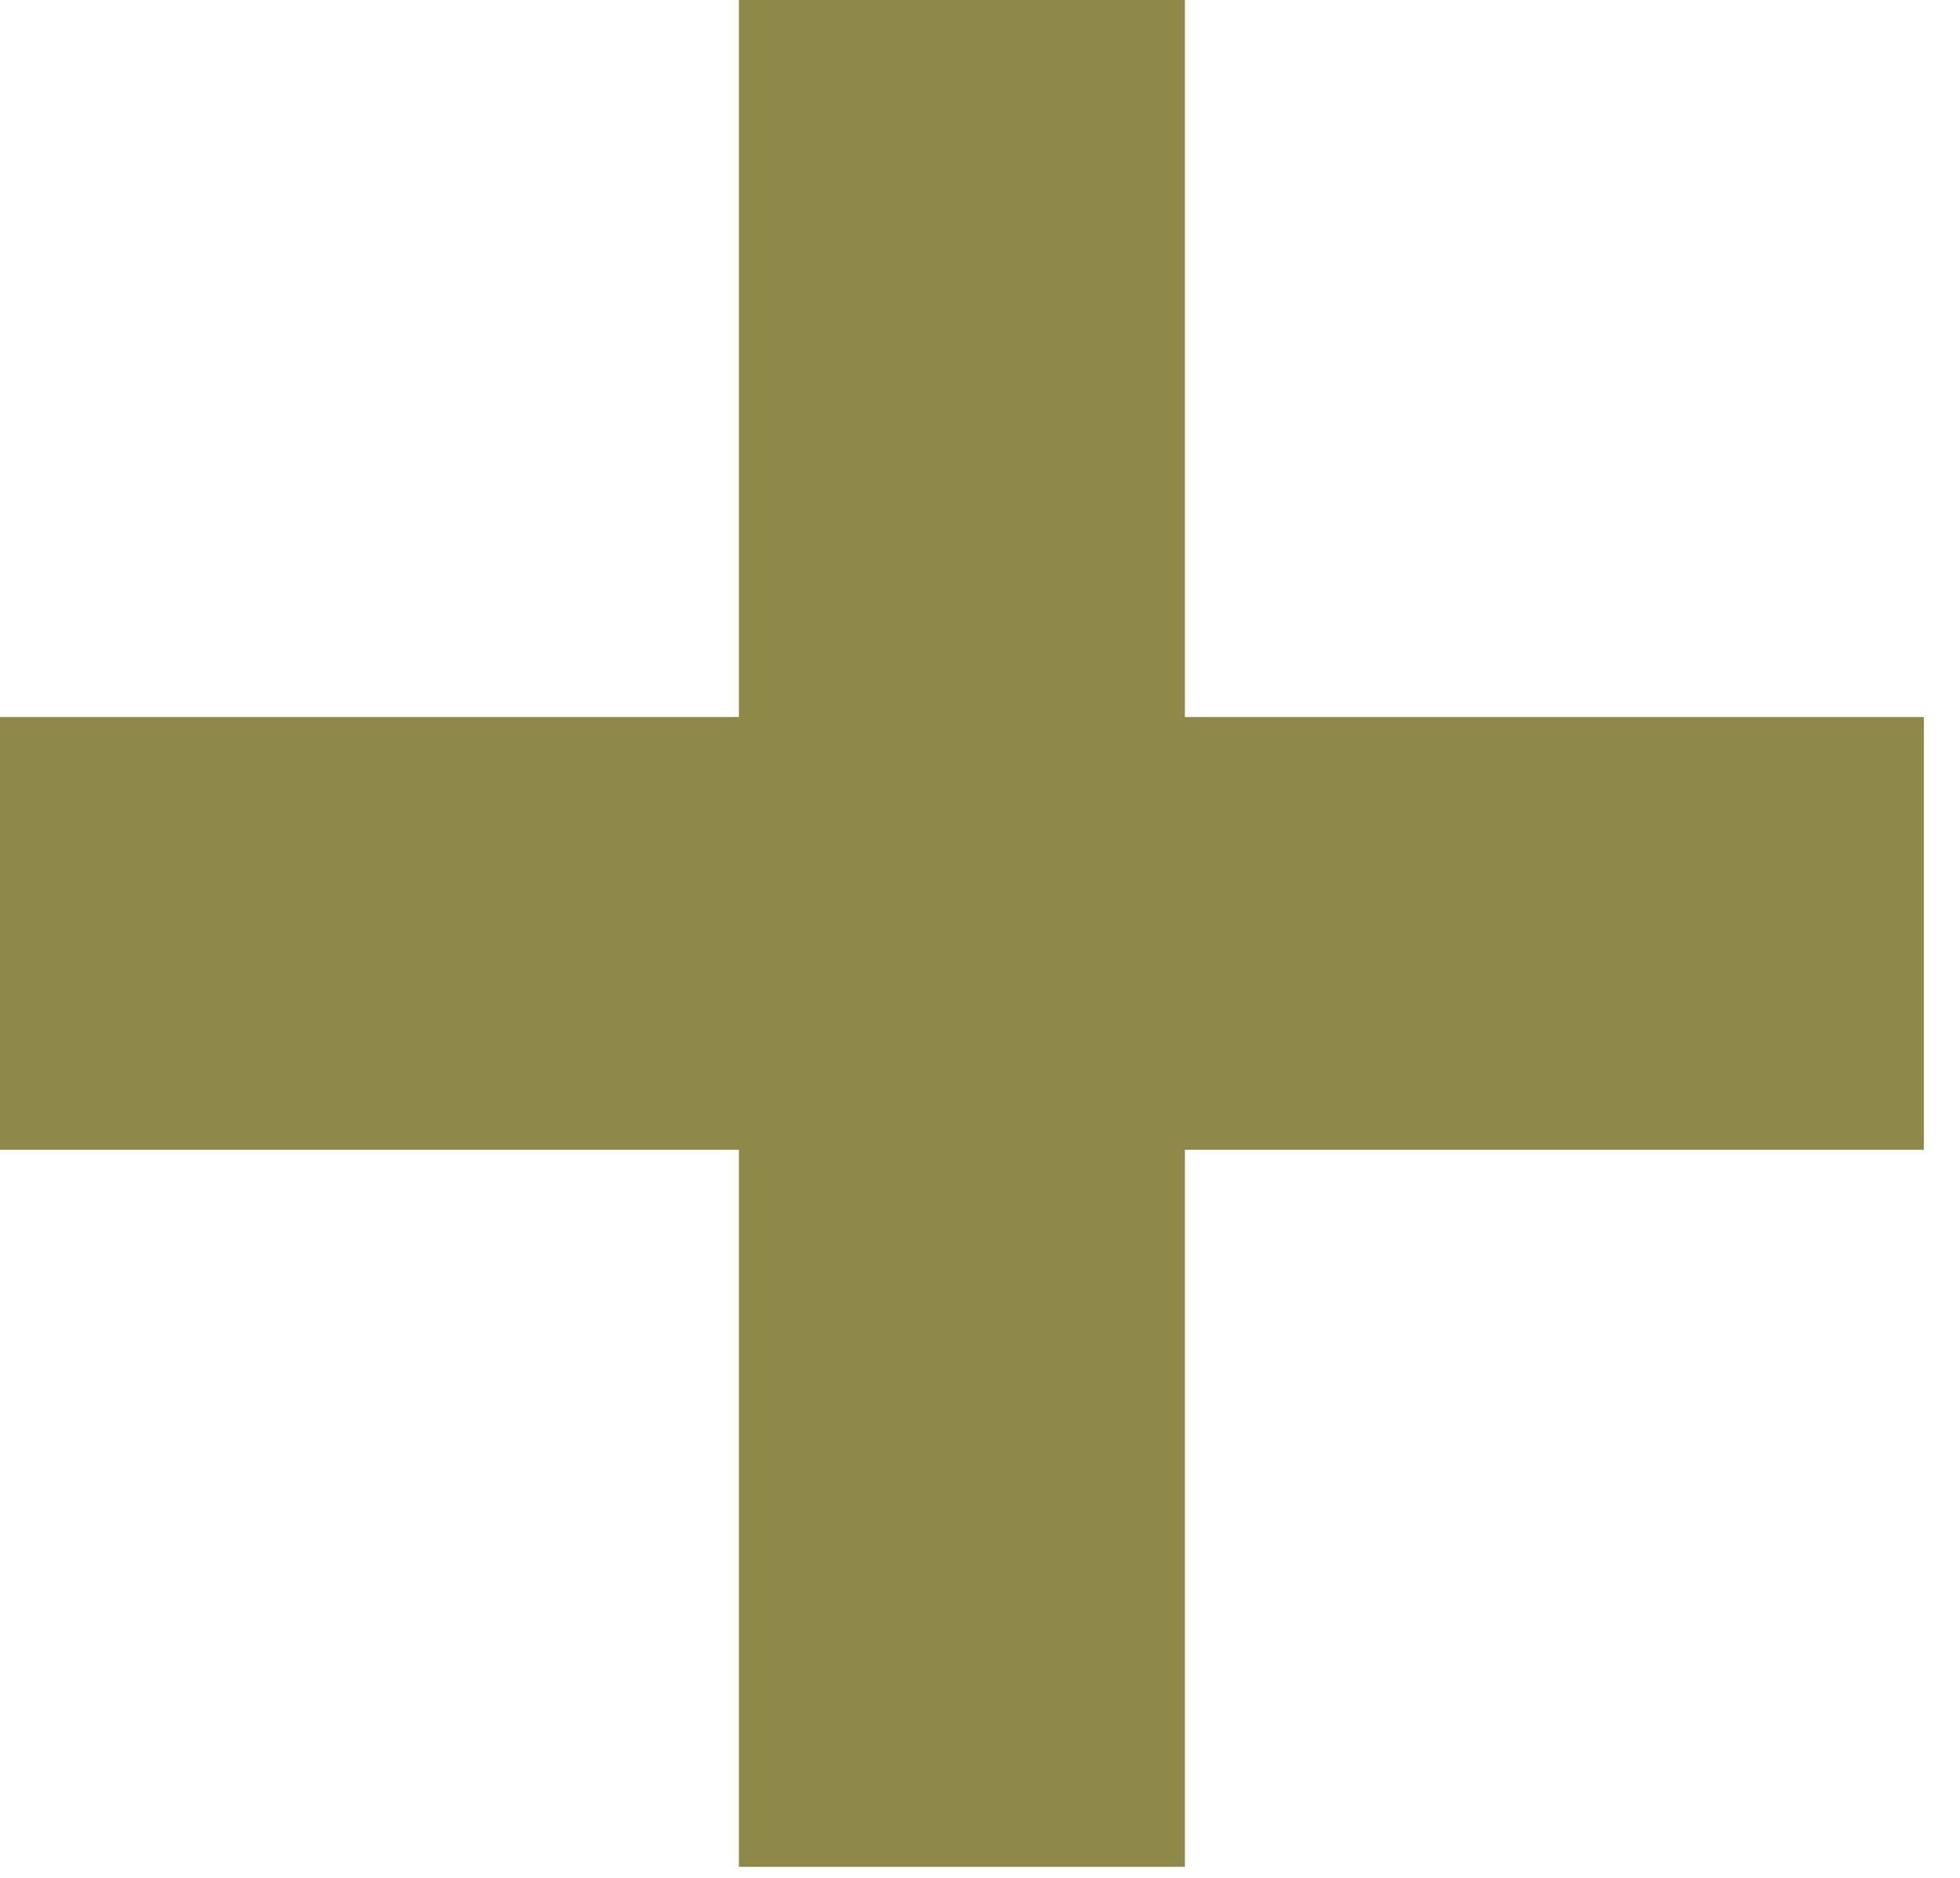
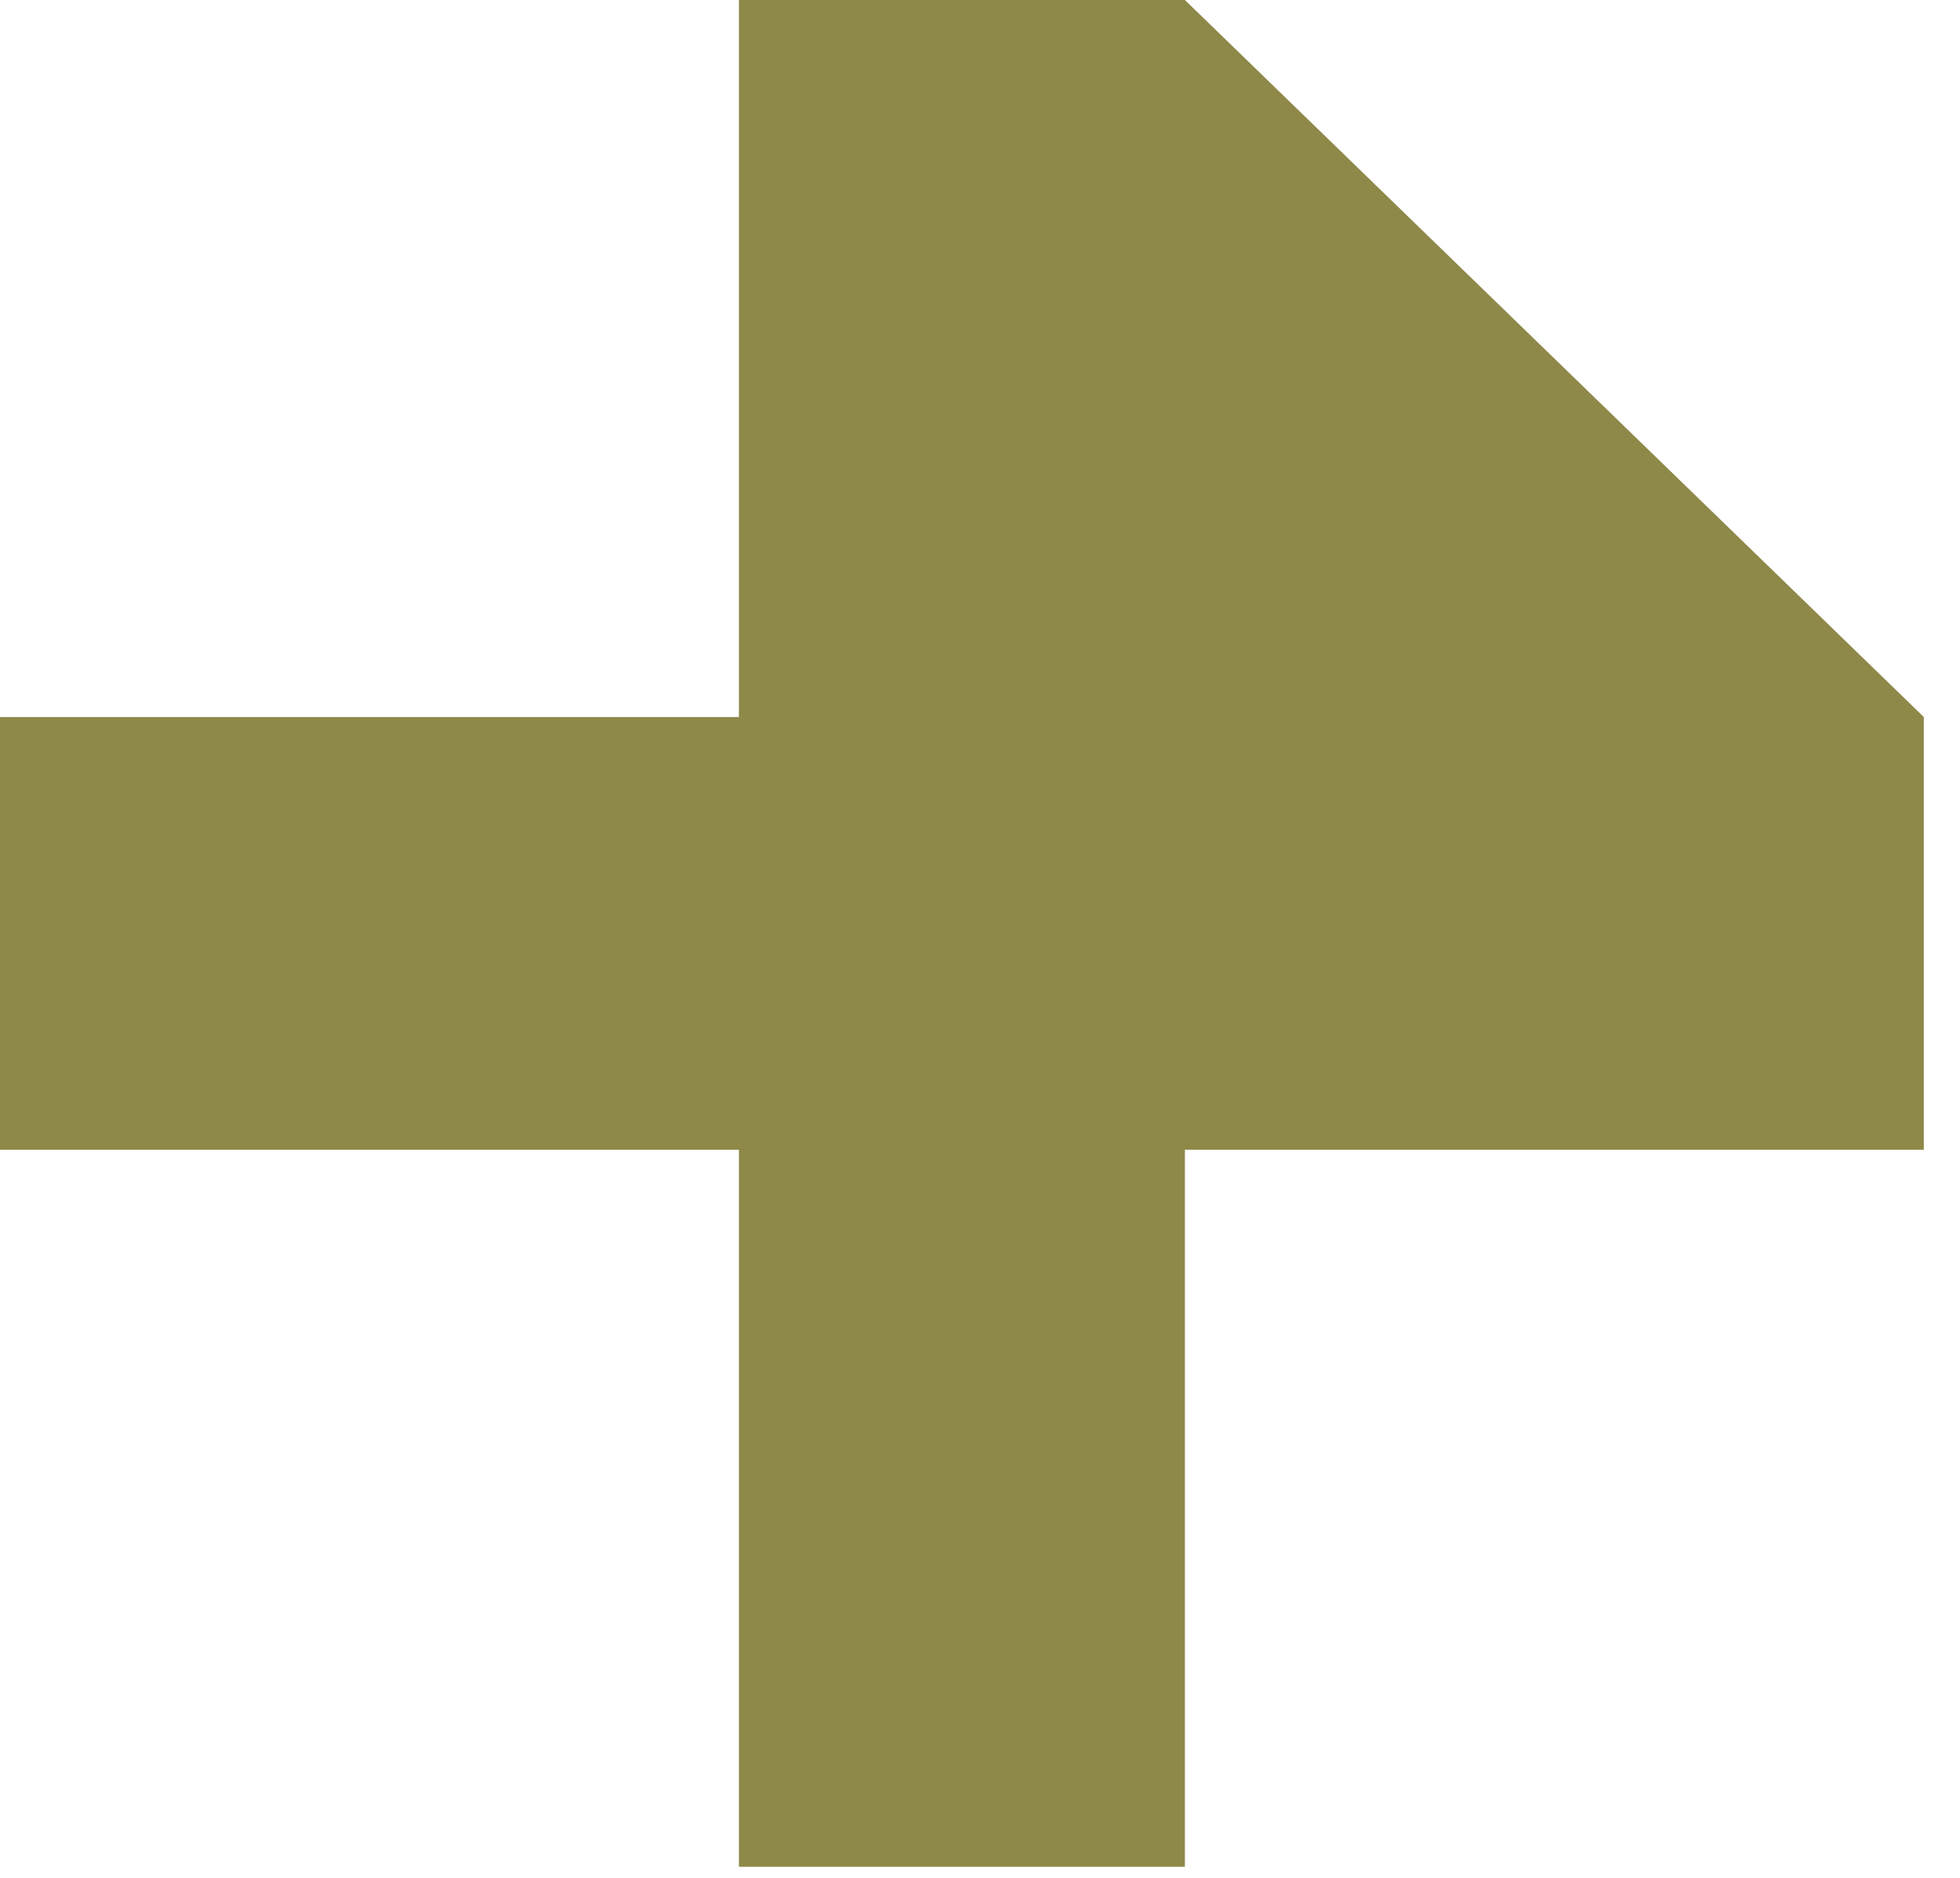
<svg xmlns="http://www.w3.org/2000/svg" width="24" height="23" viewBox="0 0 24 23" fill="none">
-   <path d="M9.048 8.782L9.048 -3.47278e-05L14.509 -3.49665e-05L14.509 8.782L23.557 8.782L23.557 14.082L14.509 14.082L14.509 22.864L9.048 22.864L9.048 14.082L-3.83866e-07 14.082L-6.15548e-07 8.782L9.048 8.782Z" fill="#8E8849" />
+   <path d="M9.048 8.782L9.048 -3.47278e-05L14.509 -3.49665e-05L23.557 8.782L23.557 14.082L14.509 14.082L14.509 22.864L9.048 22.864L9.048 14.082L-3.83866e-07 14.082L-6.15548e-07 8.782L9.048 8.782Z" fill="#8E8849" />
</svg>